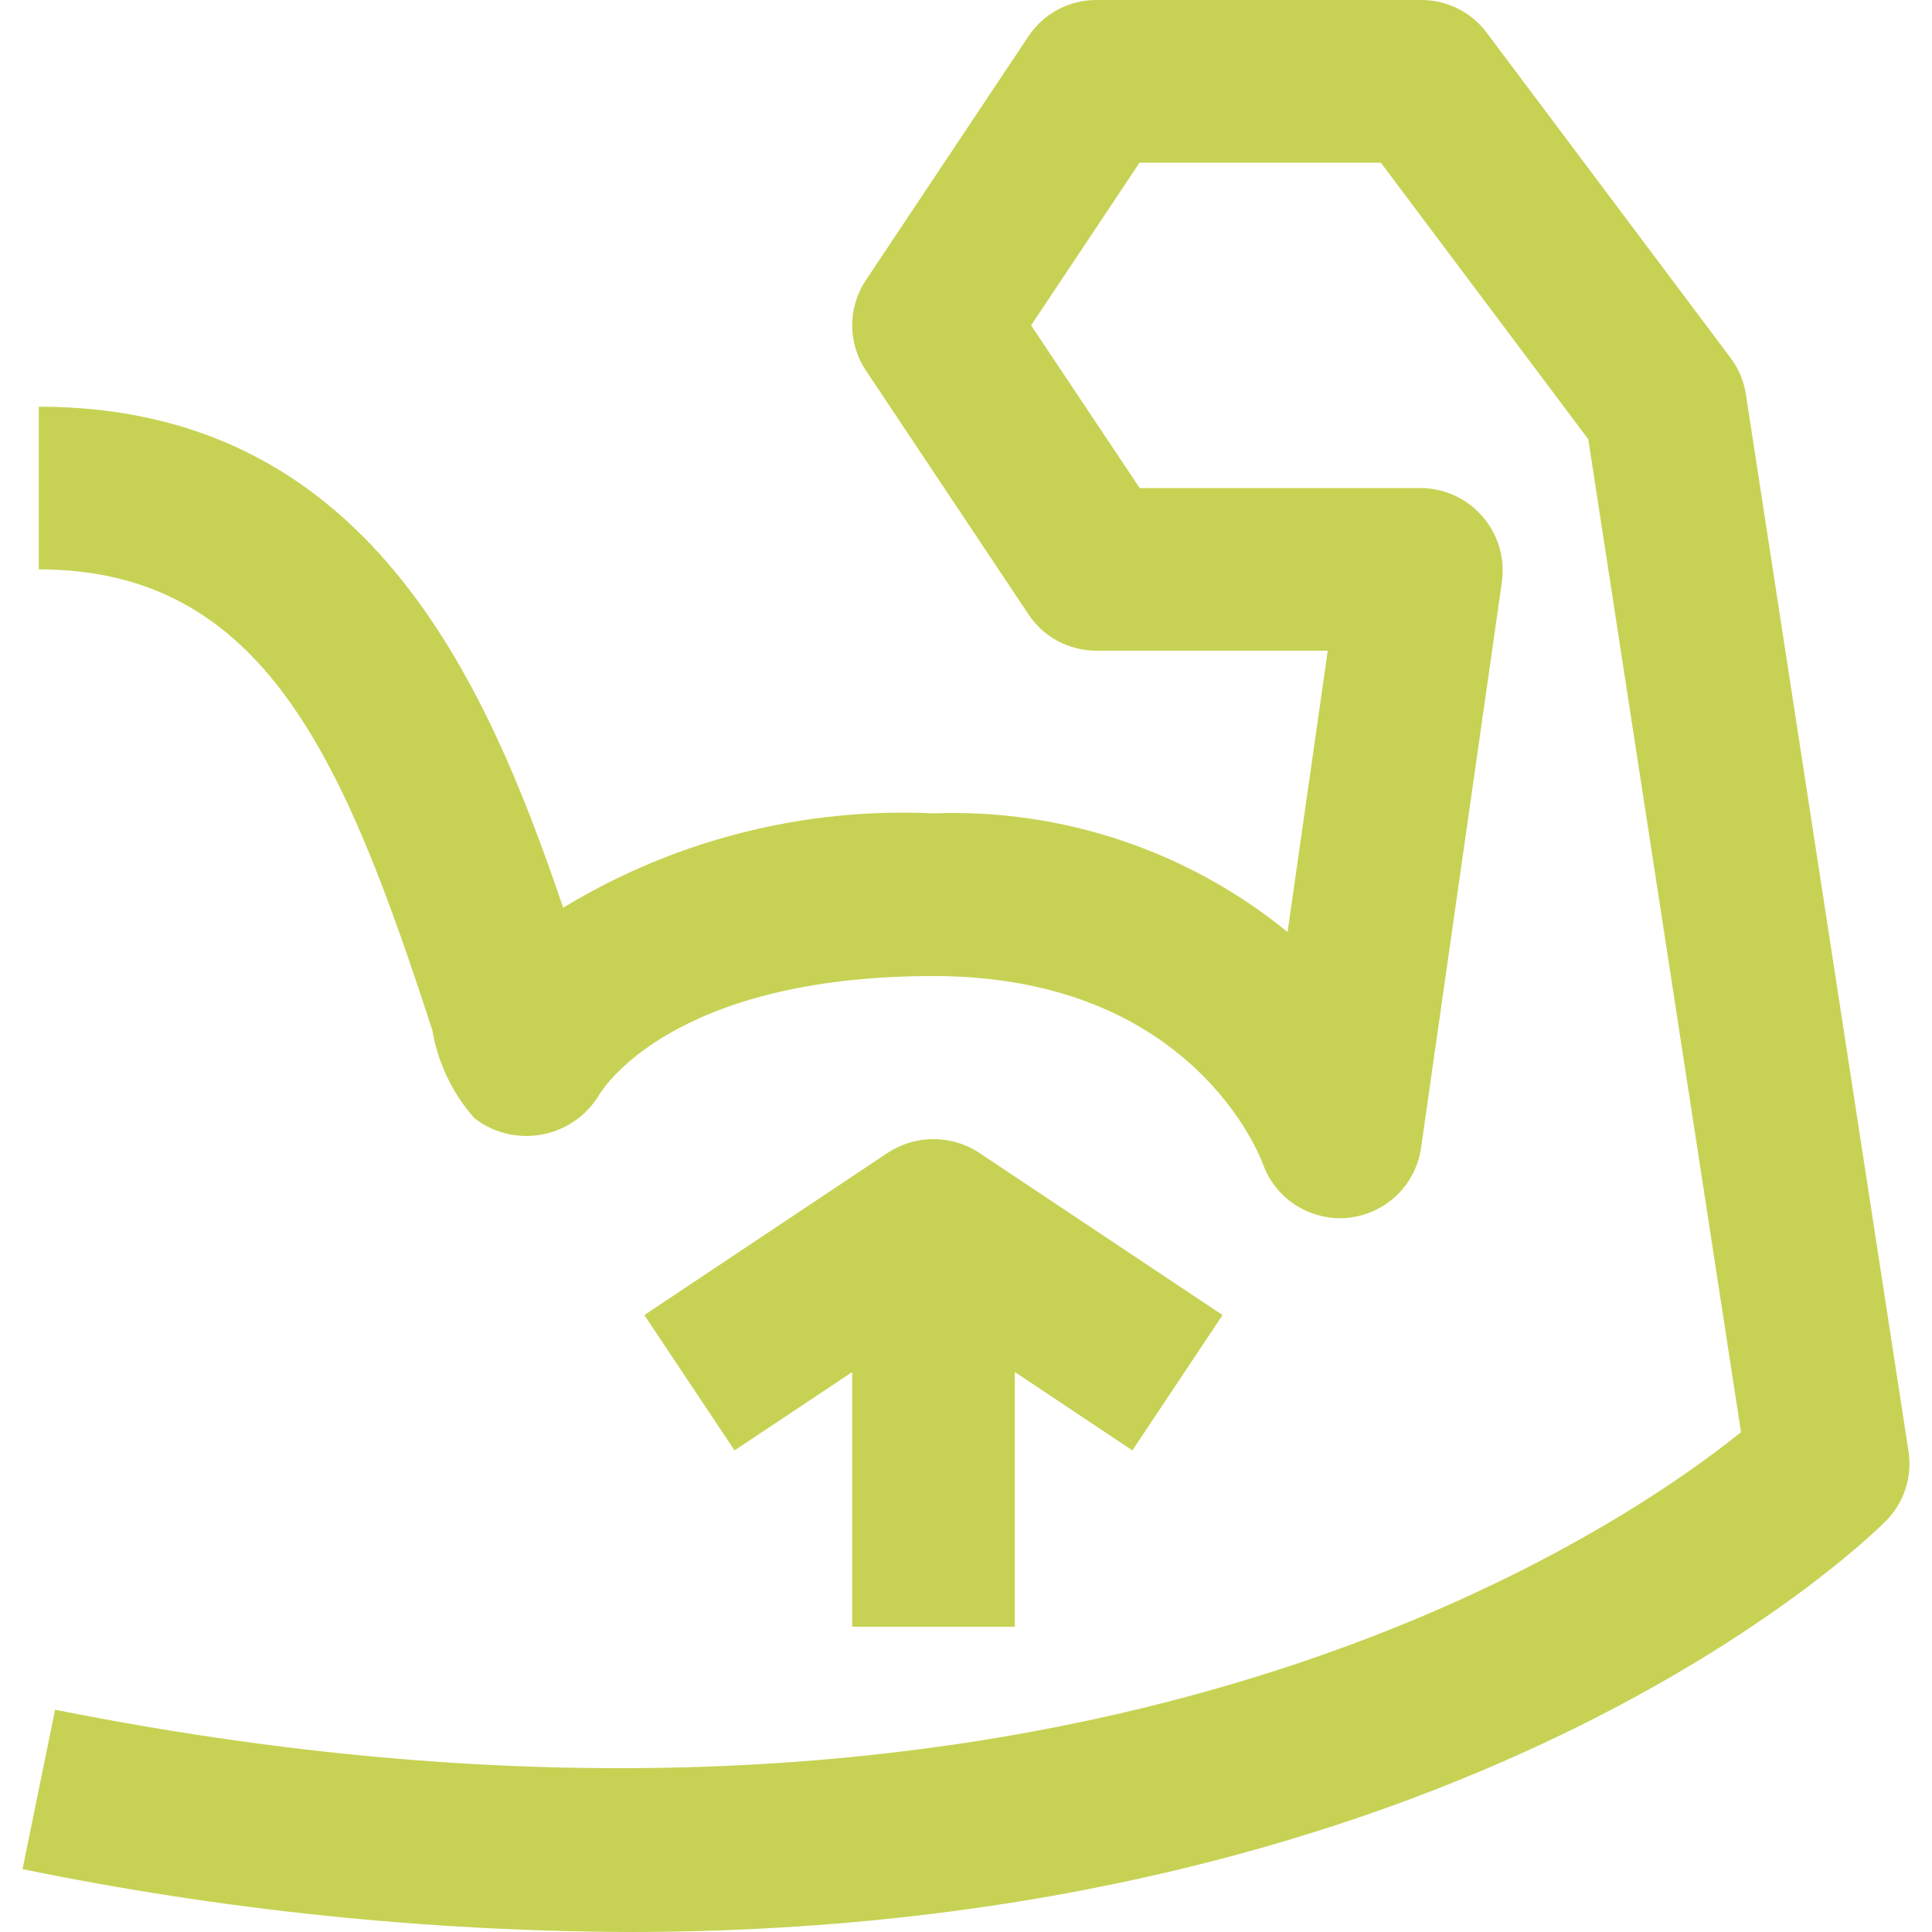
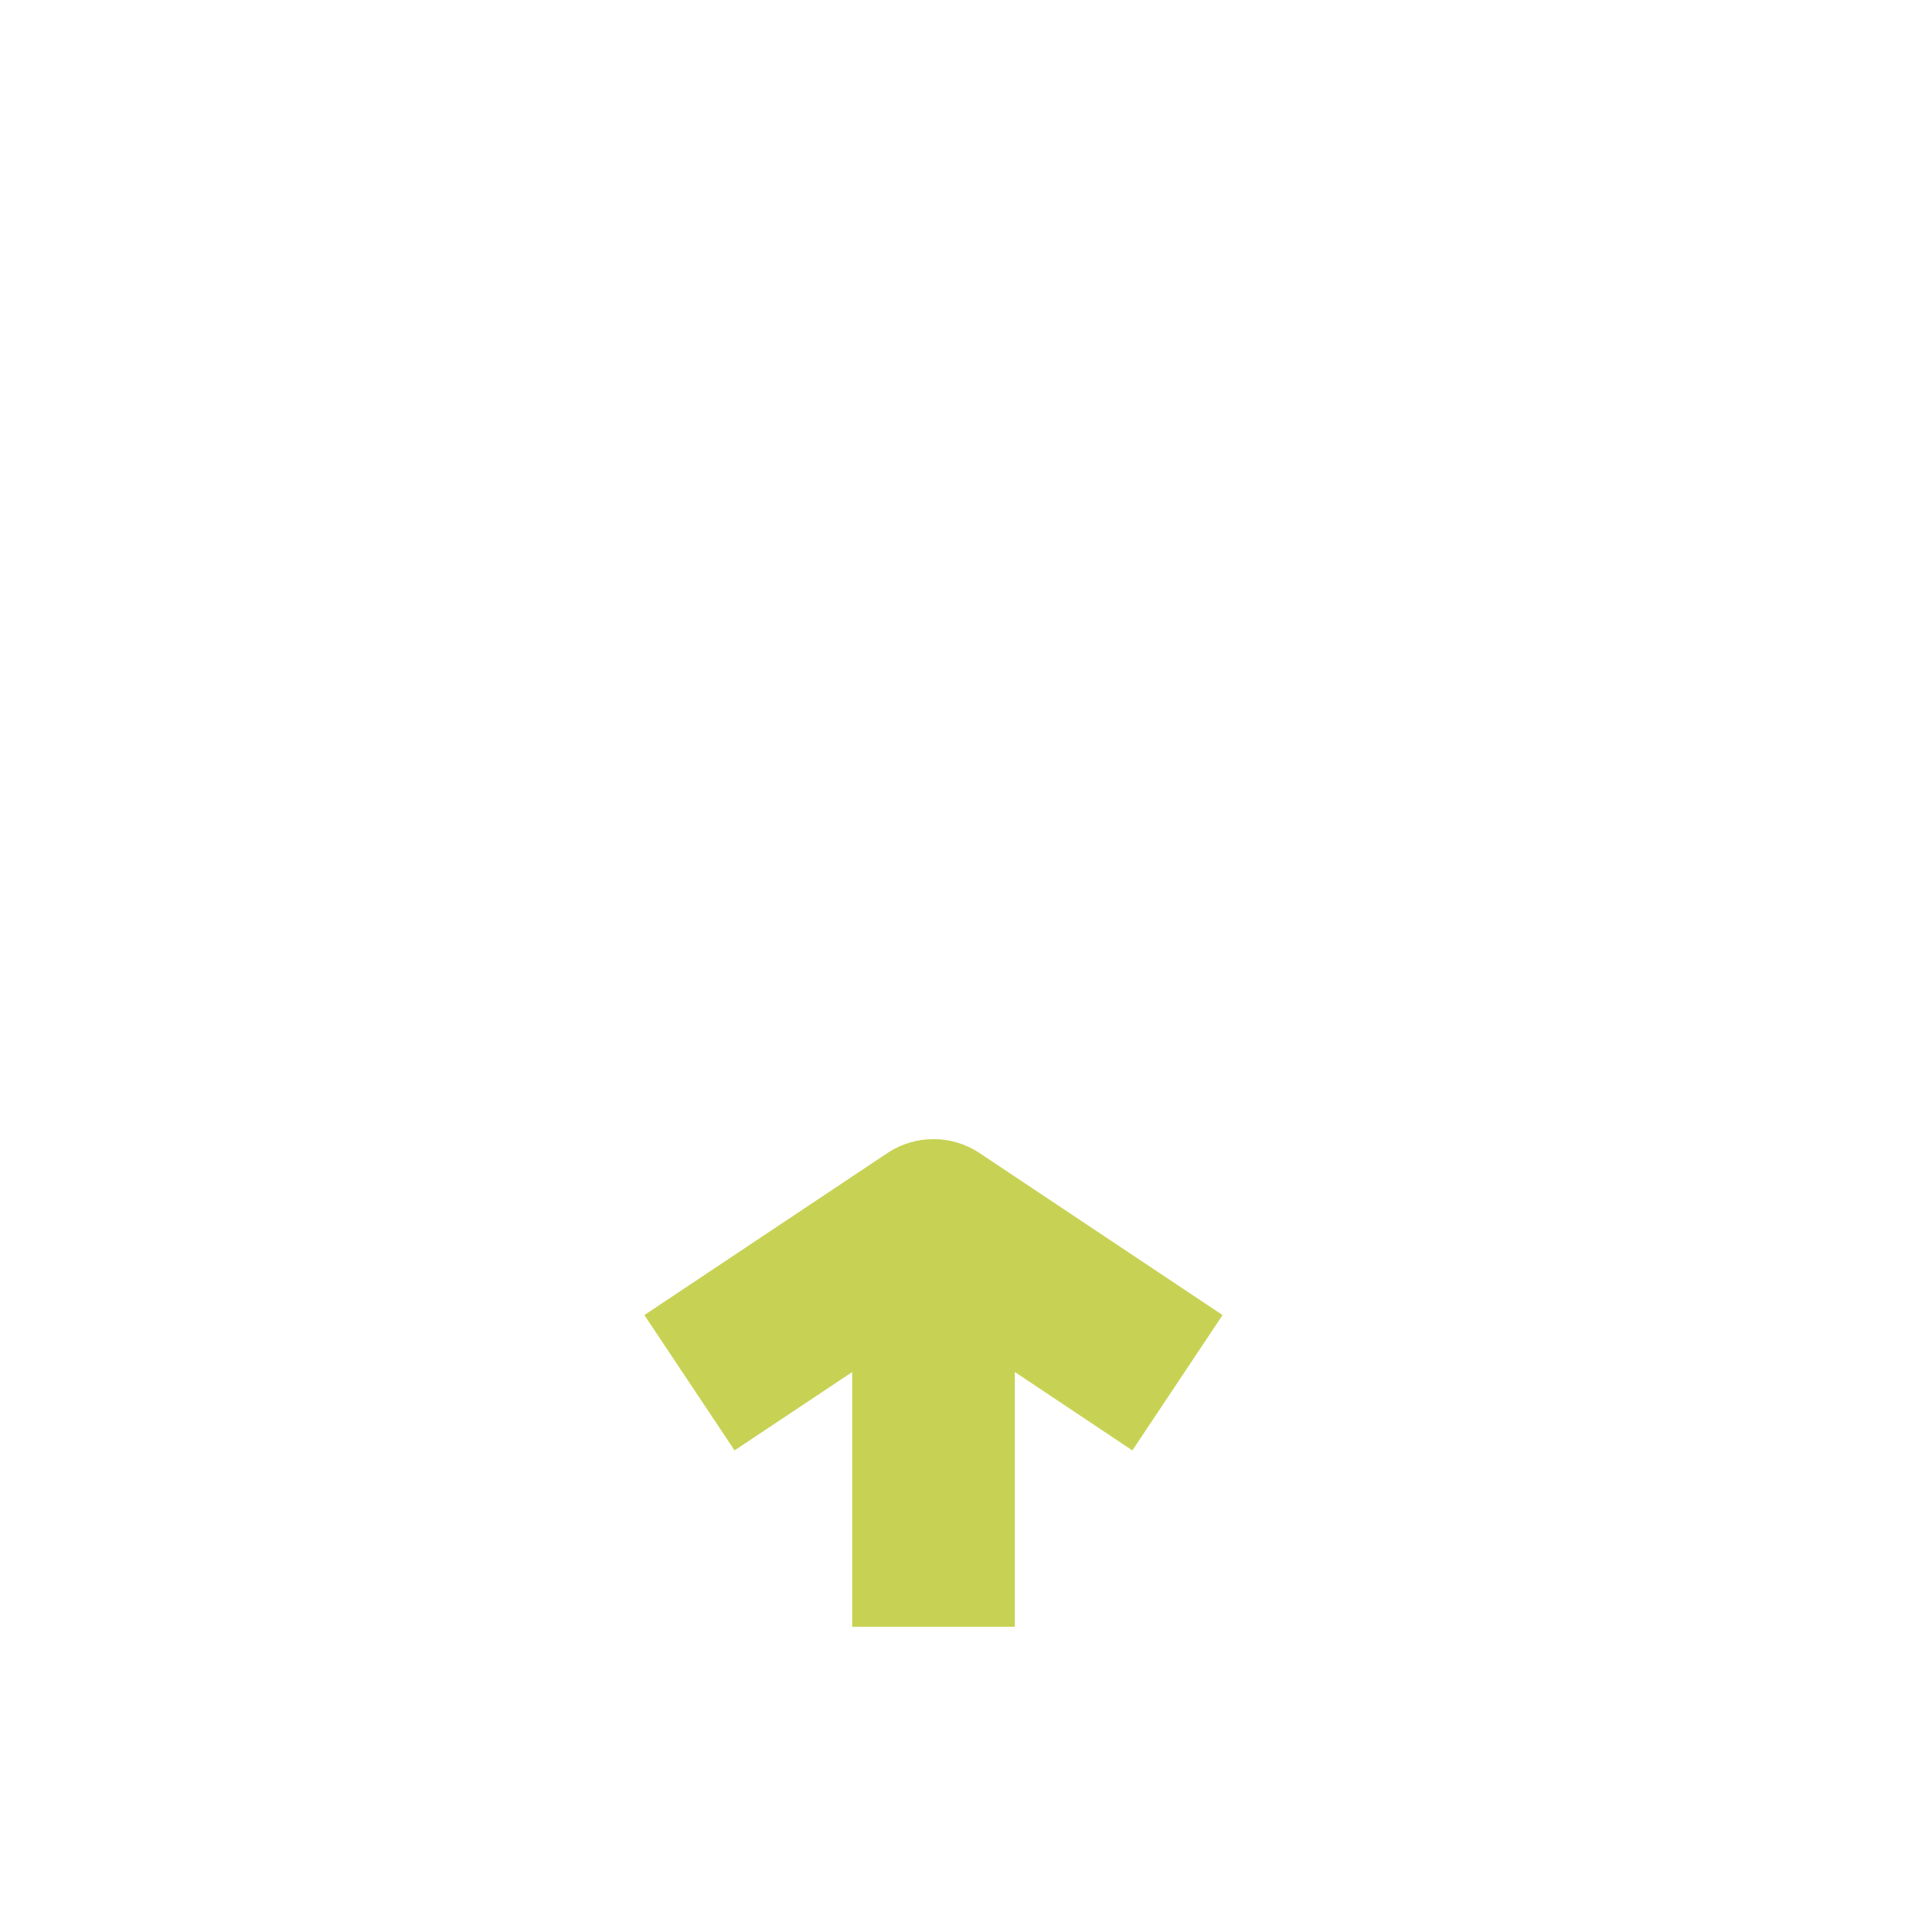
<svg xmlns="http://www.w3.org/2000/svg" version="1.1" id="Capa_1" x="0px" y="0px" viewBox="0 0 506.731 506.731" style="enable-background:new 0 0 506.731 506.731;" xml:space="preserve" width="512px" height="512px">
  <g>
    <g>
      <g>
-         <path d="M500.587,380.757L457.92,103.424c-0.537-3.465-1.914-6.747-4.011-9.557l-64-85.333C385.88,3.161,379.558,0,372.843,0     h-85.333c-7.131-0.001-13.792,3.561-17.749,9.493l-42.667,64c-4.773,7.164-4.773,16.495,0,23.659l42.667,64     c3.953,5.94,10.614,9.511,17.749,9.515h60.736l-10.539,73.792c-26.138-21.325-59.154-32.391-92.864-31.125     c-34.12-1.614-67.943,7.003-97.131,24.747c-20.501-60.48-51.84-131.413-137.536-131.413v42.667     c59.264,0,80.171,50.091,103.211,120.853c1.446,8.574,5.267,16.571,11.029,23.083c9.719,7.54,23.71,5.773,31.249-3.946     c0.483-0.623,0.933-1.272,1.348-1.942c0.725-1.28,18.731-31.381,87.829-31.381c68.011,0,85.781,47.595,86.443,49.408     c4.078,11.142,16.416,16.868,27.558,12.79c7.221-2.643,12.479-8.945,13.786-16.523l21.333-149.333     c1.486-11.866-6.928-22.69-18.794-24.177c-0.772-0.097-1.548-0.152-2.326-0.165h-73.92l-28.48-42.667l28.437-42.667h63.296     l54.4,72.533l40.064,260.437c-33.899,27.307-178.091,125.589-442.197,72.789L5.909,490.24     c52.255,10.718,105.442,16.242,158.784,16.491c219.115,0,324.544-102.4,329.813-107.669     C499.333,394.277,501.591,387.479,500.587,380.757z" fill="#c7d254" />
        <path d="M266.176,426.667v-66.816l30.827,20.565l23.659-35.499l-64-42.667c-7.204-4.64-16.455-4.64-23.659,0l-64,42.667     l23.659,35.499l30.848-20.544v66.795H266.176z" fill="#c7d254" />
      </g>
    </g>
  </g>
  <g>
</g>
  <g>
</g>
  <g>
</g>
  <g>
</g>
  <g>
</g>
  <g>
</g>
  <g>
</g>
  <g>
</g>
  <g>
</g>
  <g>
</g>
  <g>
</g>
  <g>
</g>
  <g>
</g>
  <g>
</g>
  <g>
</g>
</svg>